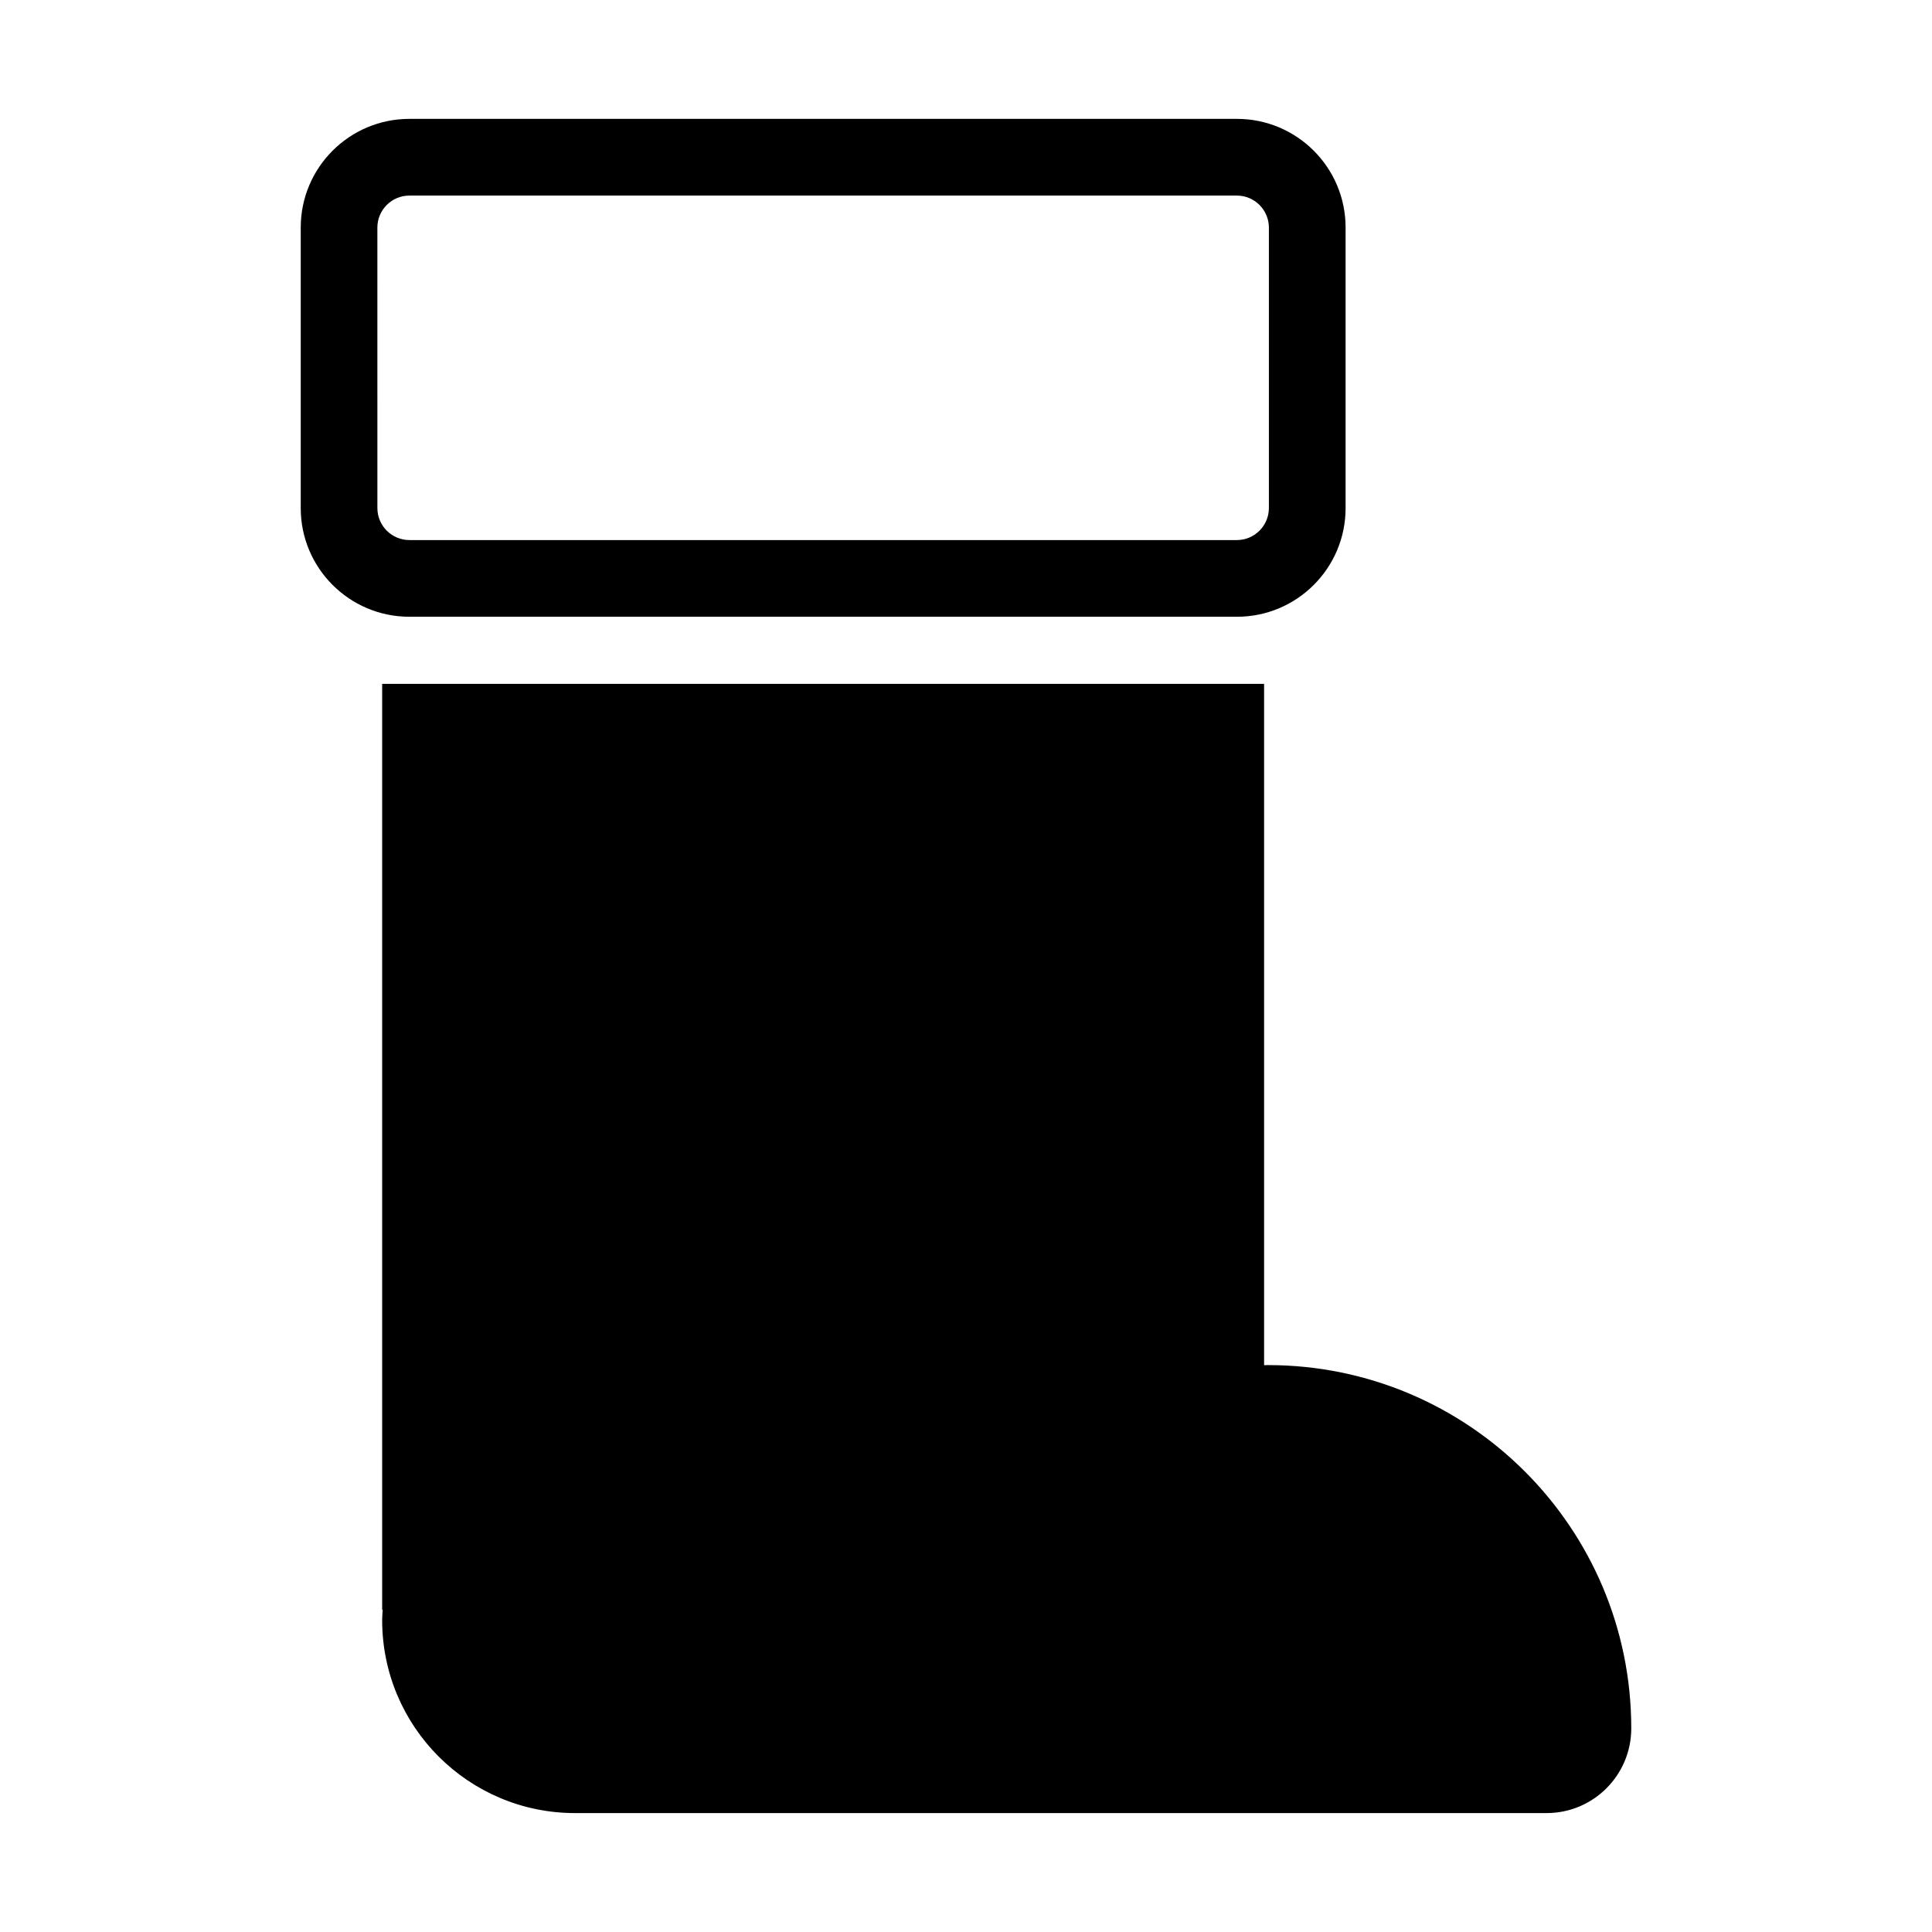
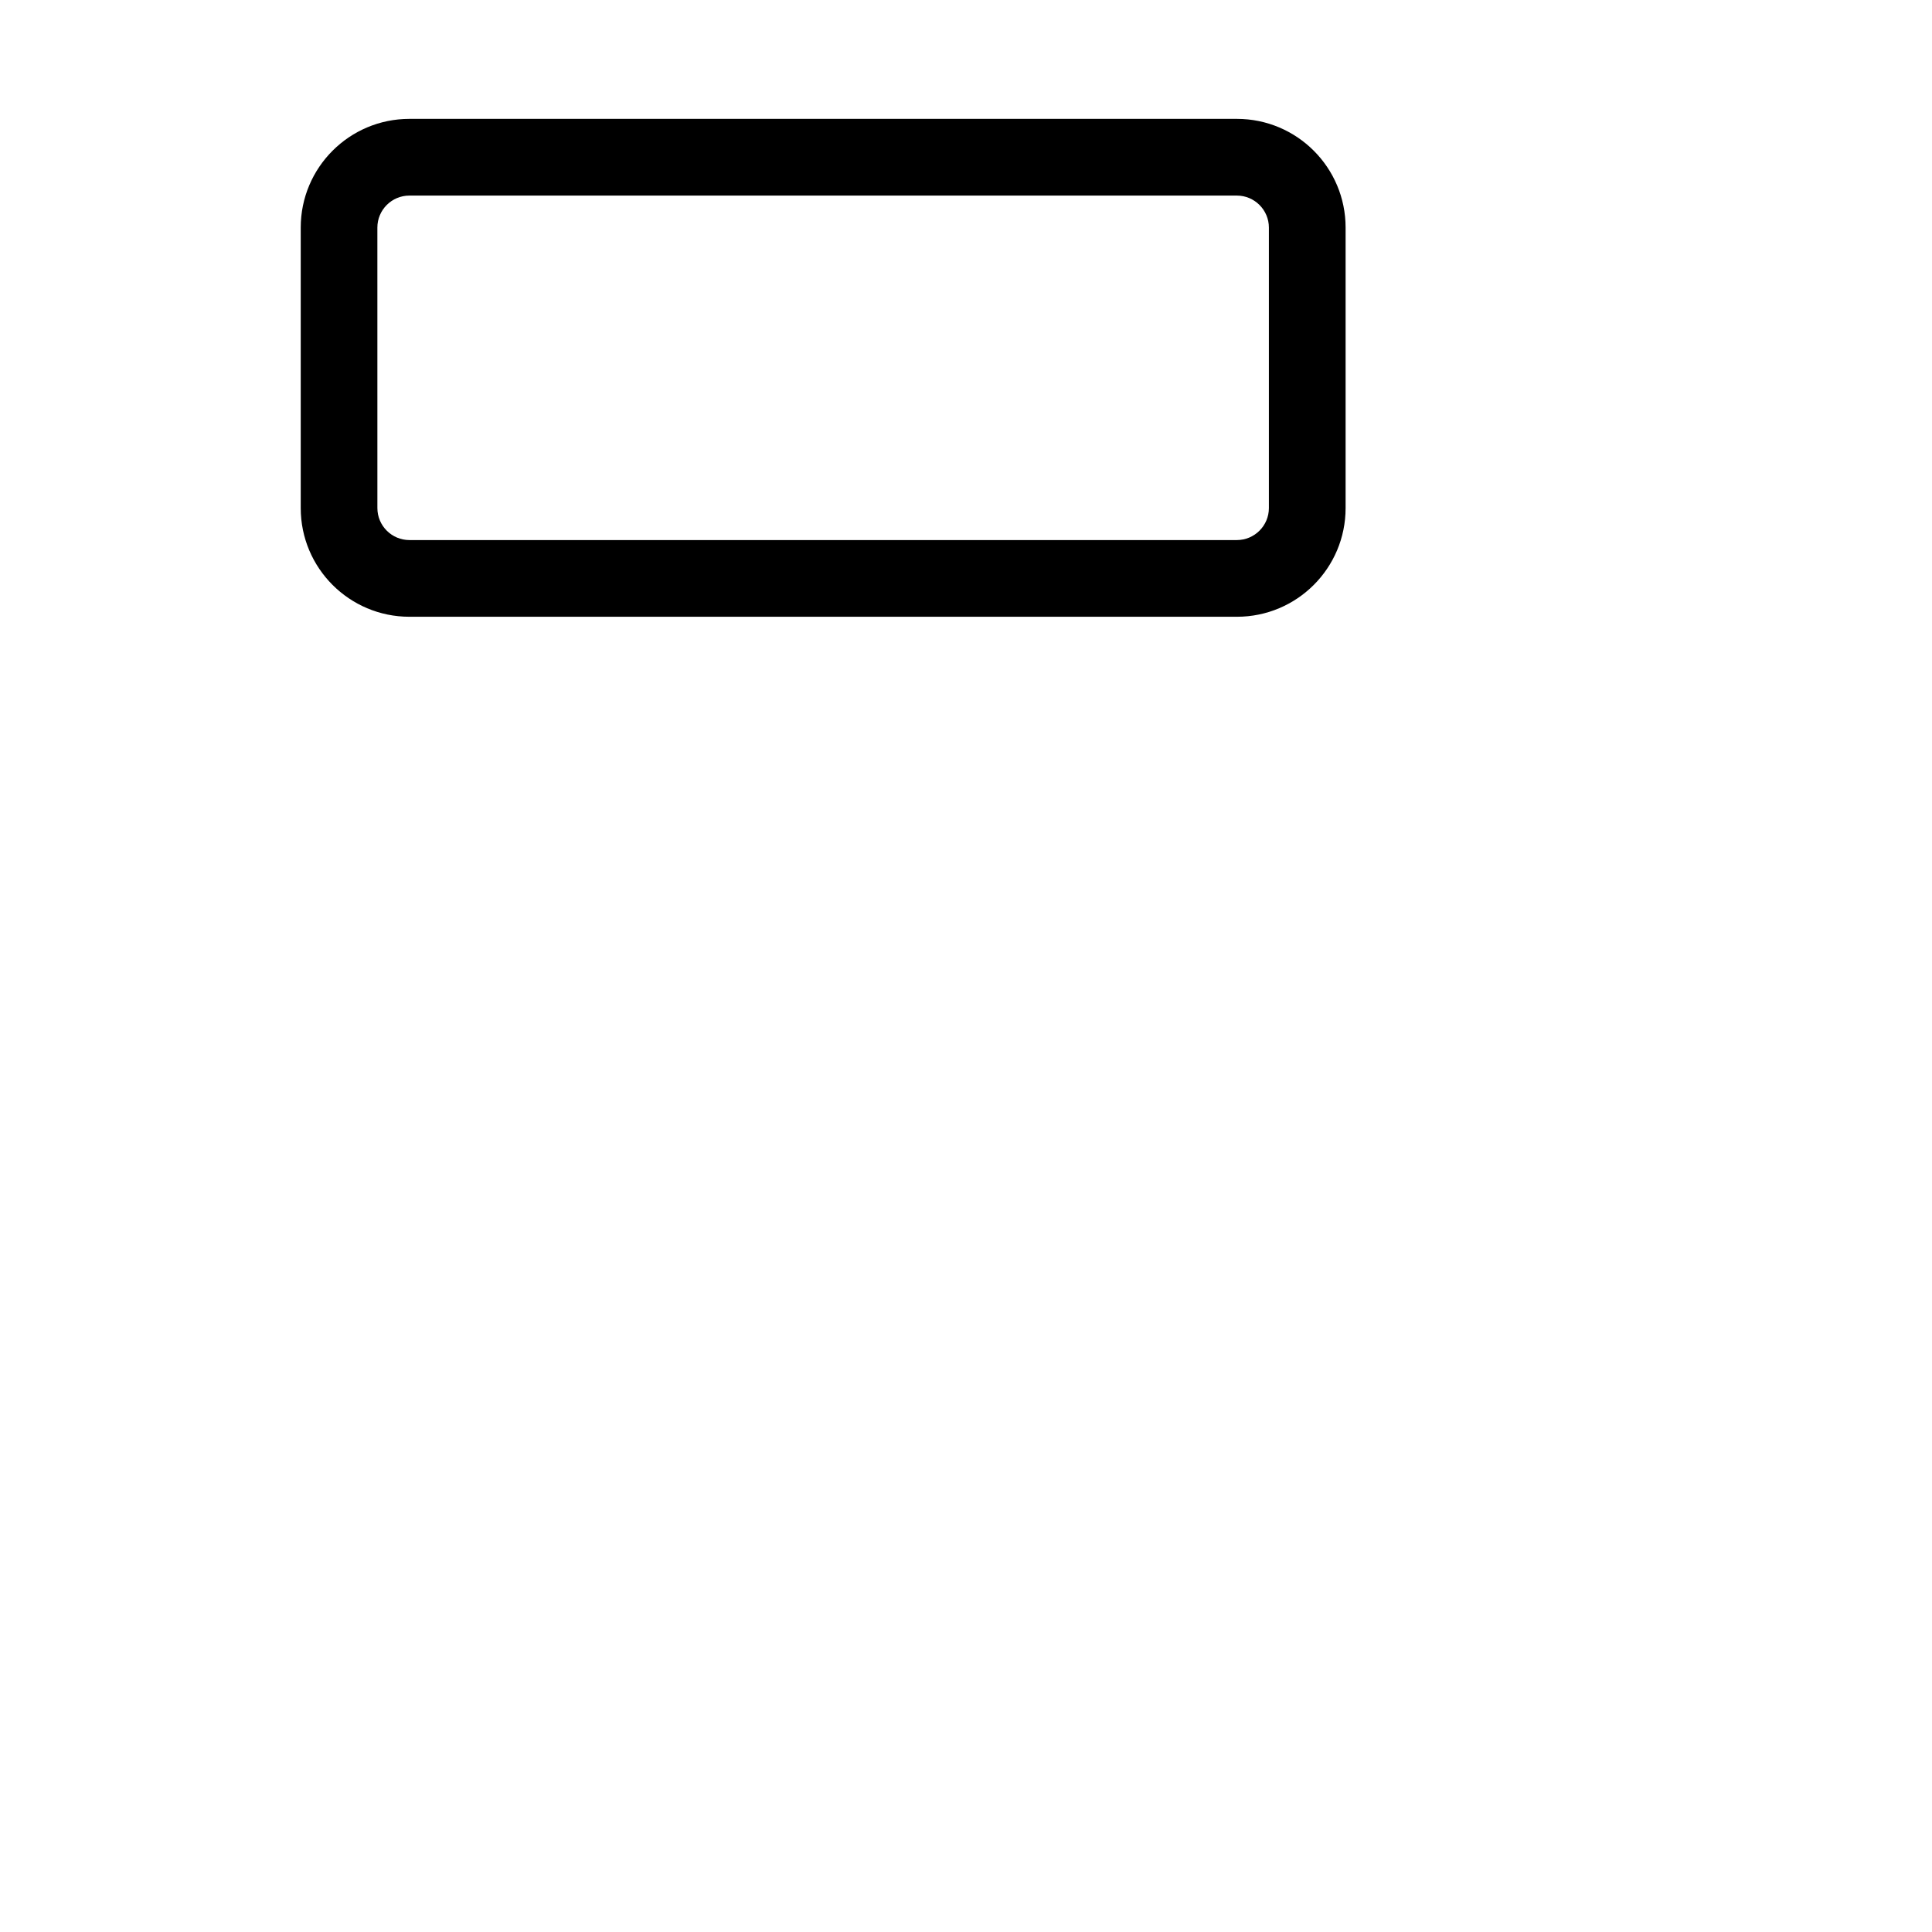
<svg xmlns="http://www.w3.org/2000/svg" fill="#000000" width="800px" height="800px" version="1.1" viewBox="144 144 512 512">
  <g>
    <path d="m471.78 195.83c4.676 0 8.488 3.805 8.488 8.48v74.332c0 4.676-3.812 8.48-8.488 8.48h-219.28c-4.68 0-8.488-3.805-8.488-8.48l-0.004-74.332c0-4.676 3.805-8.48 8.488-8.48h219.29m0-20.328h-219.28c-15.91 0-28.809 12.898-28.809 28.809v74.332c0 15.91 12.898 28.805 28.809 28.805h219.28c15.914 0 28.812-12.891 28.812-28.805v-74.332c0-15.91-12.898-28.809-28.812-28.809z" />
-     <path d="m480.02 505.76c-0.344 0-0.691 0.02-1.023 0.031v-180.56h-233.72v245.38h0.141c-0.055 0.922-0.141 1.812-0.141 2.734 0 28.242 22.887 51.141 51.133 51.141h257.44c12.402 0 22.453-10.051 22.453-22.453 0.004-53.168-43.109-96.27-96.281-96.27z" />
  </g>
</svg>